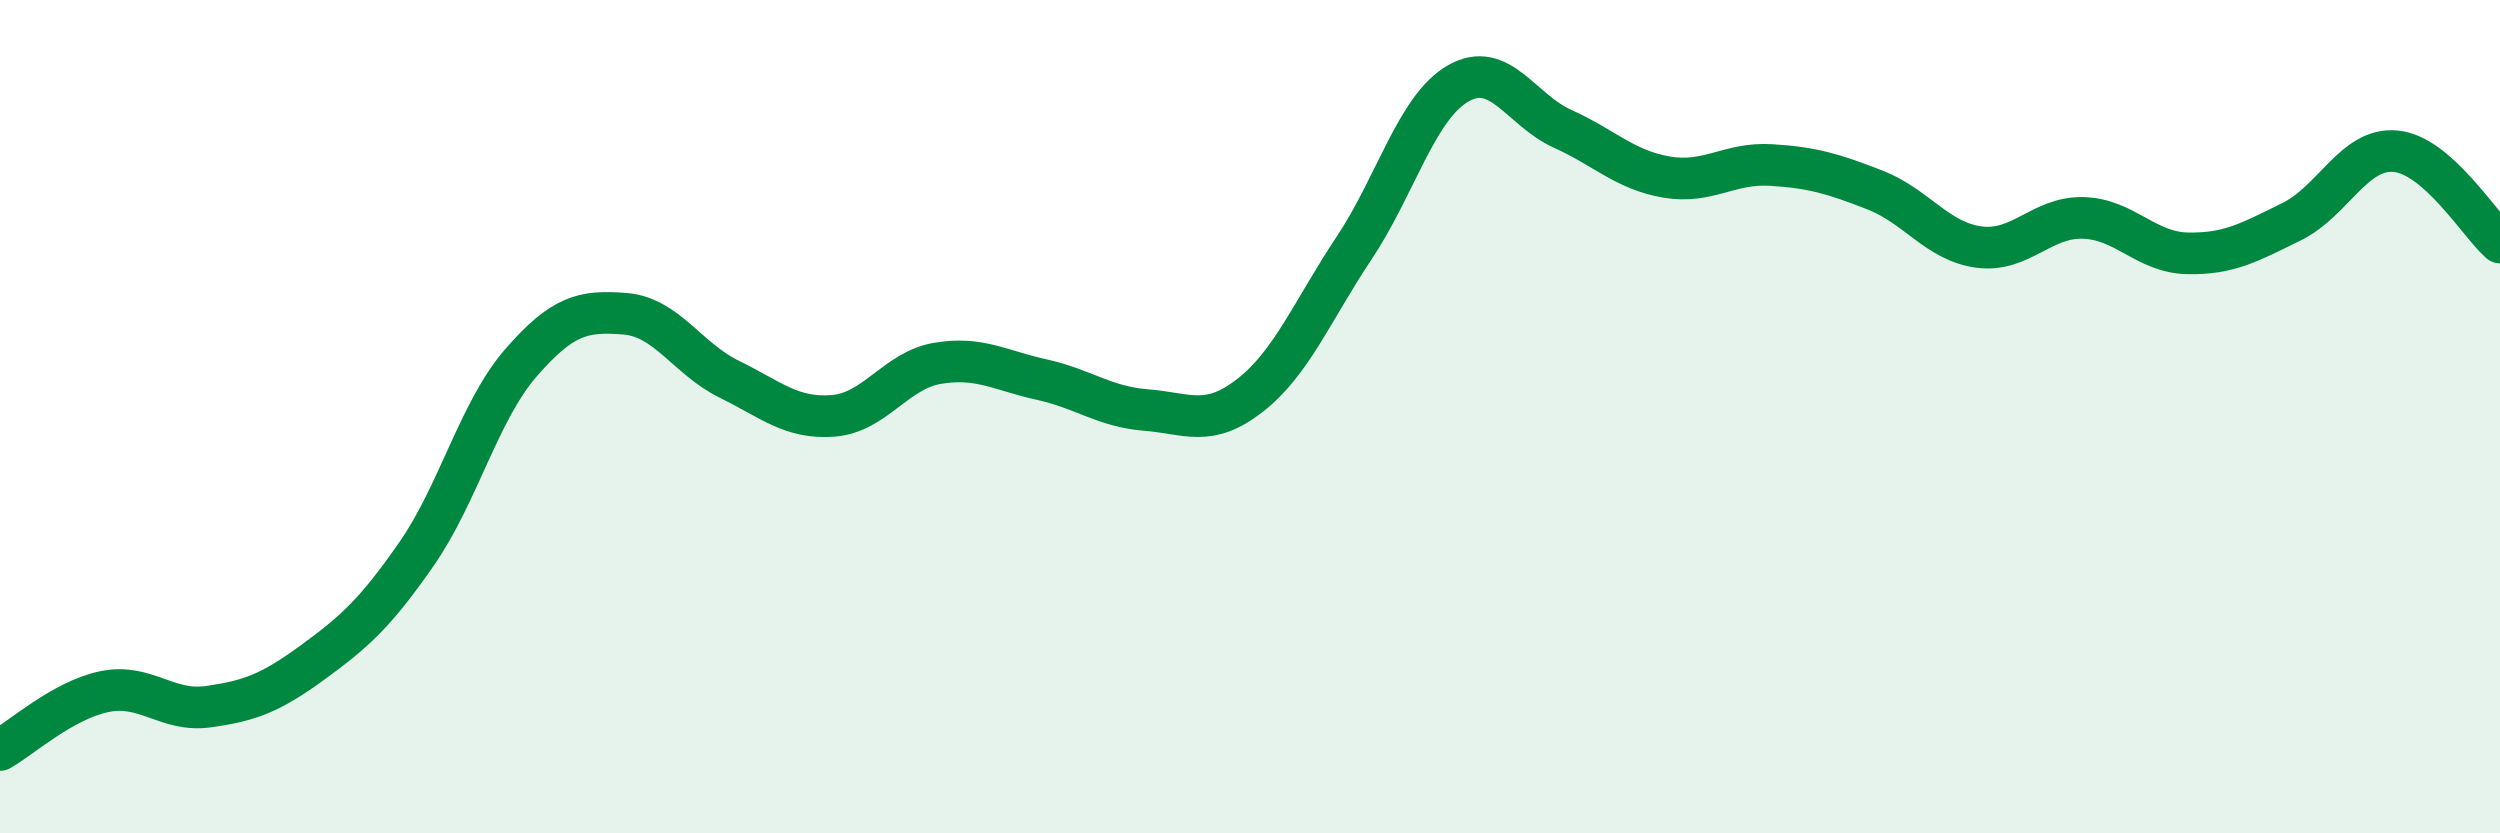
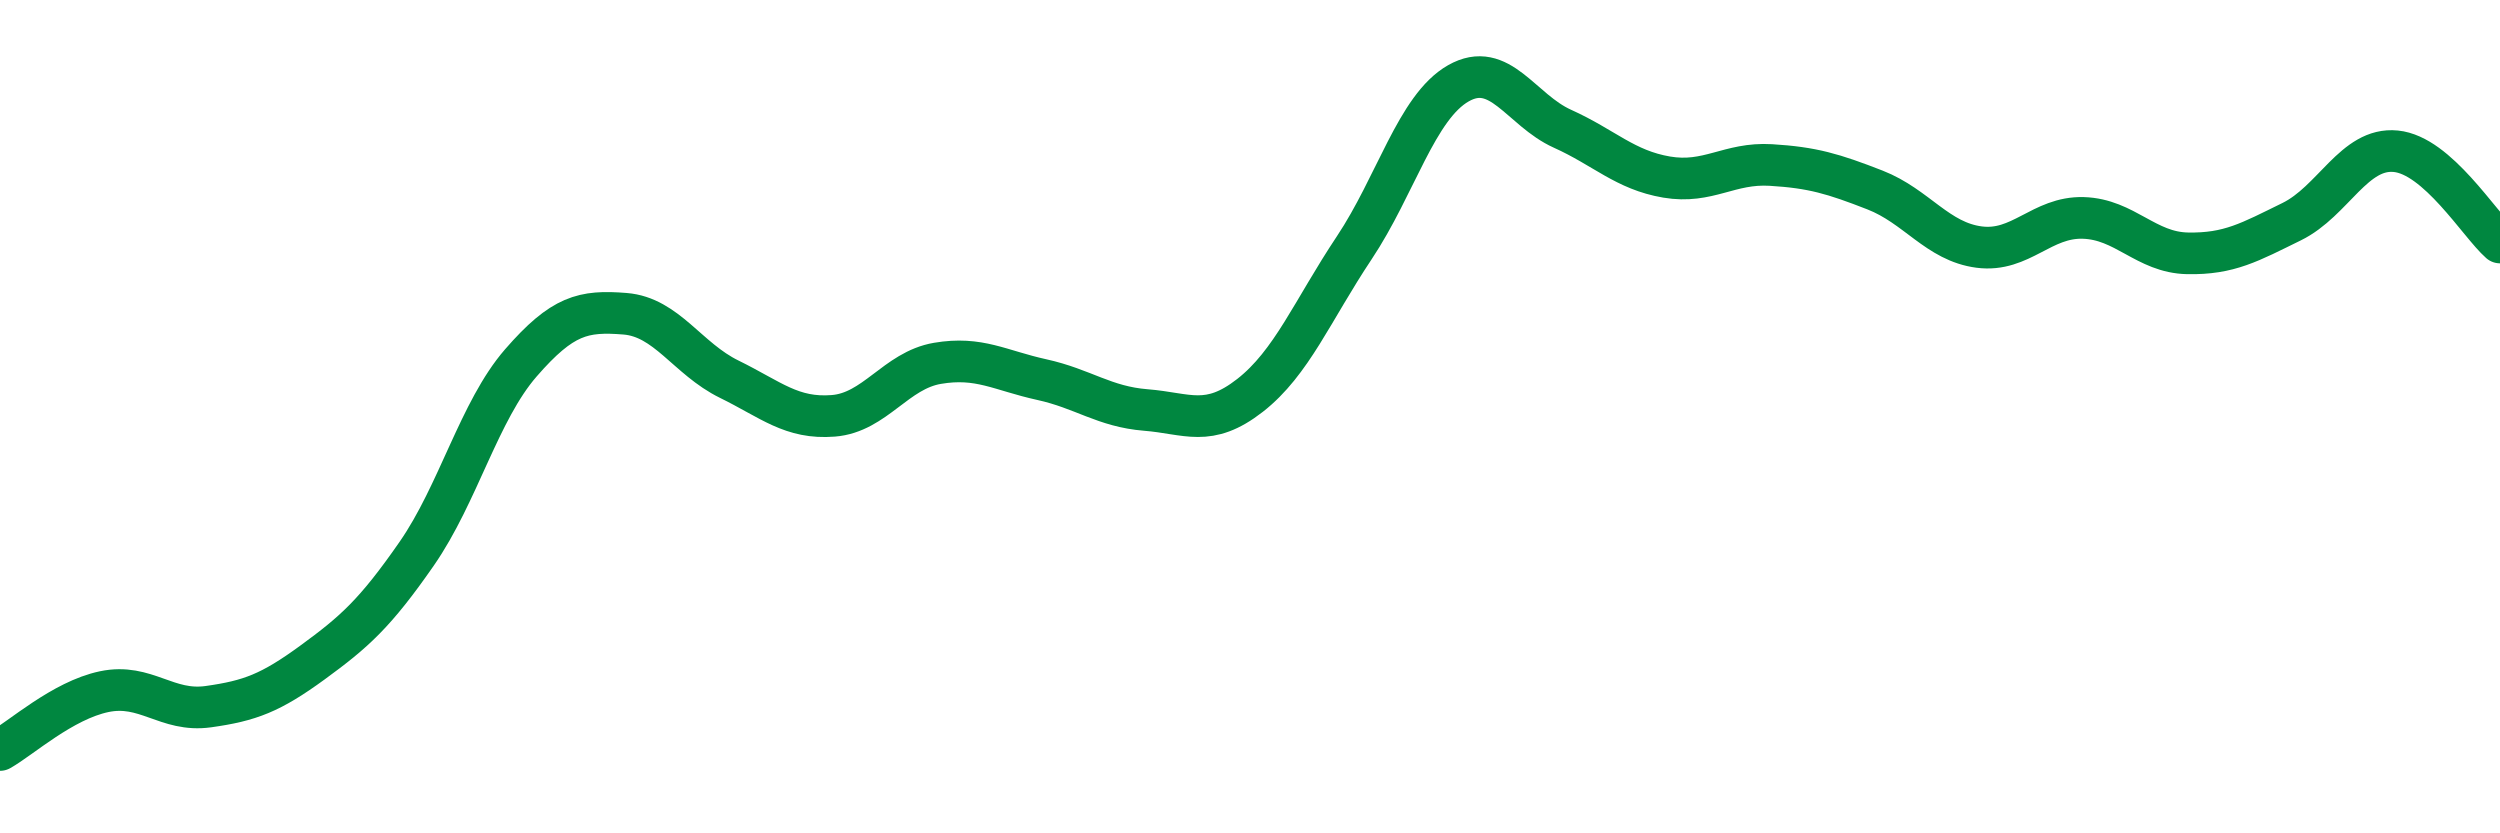
<svg xmlns="http://www.w3.org/2000/svg" width="60" height="20" viewBox="0 0 60 20">
-   <path d="M 0,18 C 0.5,17.72 1.5,16.81 2.5,16.6 C 3.5,16.39 4,17.1 5,16.96 C 6,16.82 6.5,16.63 7.5,15.9 C 8.5,15.17 9,14.73 10,13.29 C 11,11.85 11.5,9.86 12.5,8.71 C 13.5,7.56 14,7.45 15,7.53 C 16,7.61 16.5,8.61 17.5,9.1 C 18.5,9.59 19,10.06 20,9.98 C 21,9.9 21.5,8.89 22.5,8.72 C 23.5,8.55 24,8.89 25,9.11 C 26,9.33 26.5,9.76 27.5,9.84 C 28.5,9.92 29,10.27 30,9.49 C 31,8.71 31.5,7.45 32.5,5.95 C 33.5,4.45 34,2.57 35,2 C 36,1.43 36.5,2.64 37.5,3.09 C 38.5,3.54 39,4.08 40,4.25 C 41,4.42 41.5,3.9 42.5,3.96 C 43.5,4.02 44,4.17 45,4.56 C 46,4.95 46.5,5.8 47.5,5.93 C 48.5,6.06 49,5.2 50,5.23 C 51,5.26 51.5,6.06 52.5,6.08 C 53.5,6.1 54,5.81 55,5.32 C 56,4.83 56.5,3.53 57.5,3.63 C 58.5,3.73 59.5,5.38 60,5.82L60 20L0 20Z" fill="#008740" opacity="0.1" stroke-linecap="round" stroke-linejoin="round" />
  <path d="M 0,18 C 0.5,17.72 1.5,16.81 2.5,16.6 C 3.5,16.39 4,17.1 5,16.96 C 6,16.82 6.5,16.63 7.5,15.9 C 8.5,15.17 9,14.73 10,13.29 C 11,11.85 11.5,9.86 12.5,8.71 C 13.5,7.56 14,7.45 15,7.53 C 16,7.61 16.5,8.61 17.5,9.1 C 18.5,9.59 19,10.06 20,9.98 C 21,9.9 21.5,8.89 22.5,8.72 C 23.5,8.55 24,8.89 25,9.11 C 26,9.33 26.5,9.76 27.5,9.84 C 28.5,9.92 29,10.27 30,9.49 C 31,8.71 31.5,7.45 32.5,5.95 C 33.5,4.45 34,2.57 35,2 C 36,1.43 36.5,2.64 37.5,3.09 C 38.5,3.54 39,4.08 40,4.25 C 41,4.42 41.5,3.9 42.5,3.96 C 43.5,4.02 44,4.17 45,4.56 C 46,4.95 46.5,5.8 47.5,5.93 C 48.5,6.06 49,5.2 50,5.23 C 51,5.26 51.5,6.06 52.5,6.08 C 53.5,6.1 54,5.81 55,5.32 C 56,4.83 56.5,3.53 57.5,3.63 C 58.5,3.73 59.5,5.38 60,5.82" stroke="#008740" stroke-width="1" fill="none" stroke-linecap="round" stroke-linejoin="round" />
</svg>